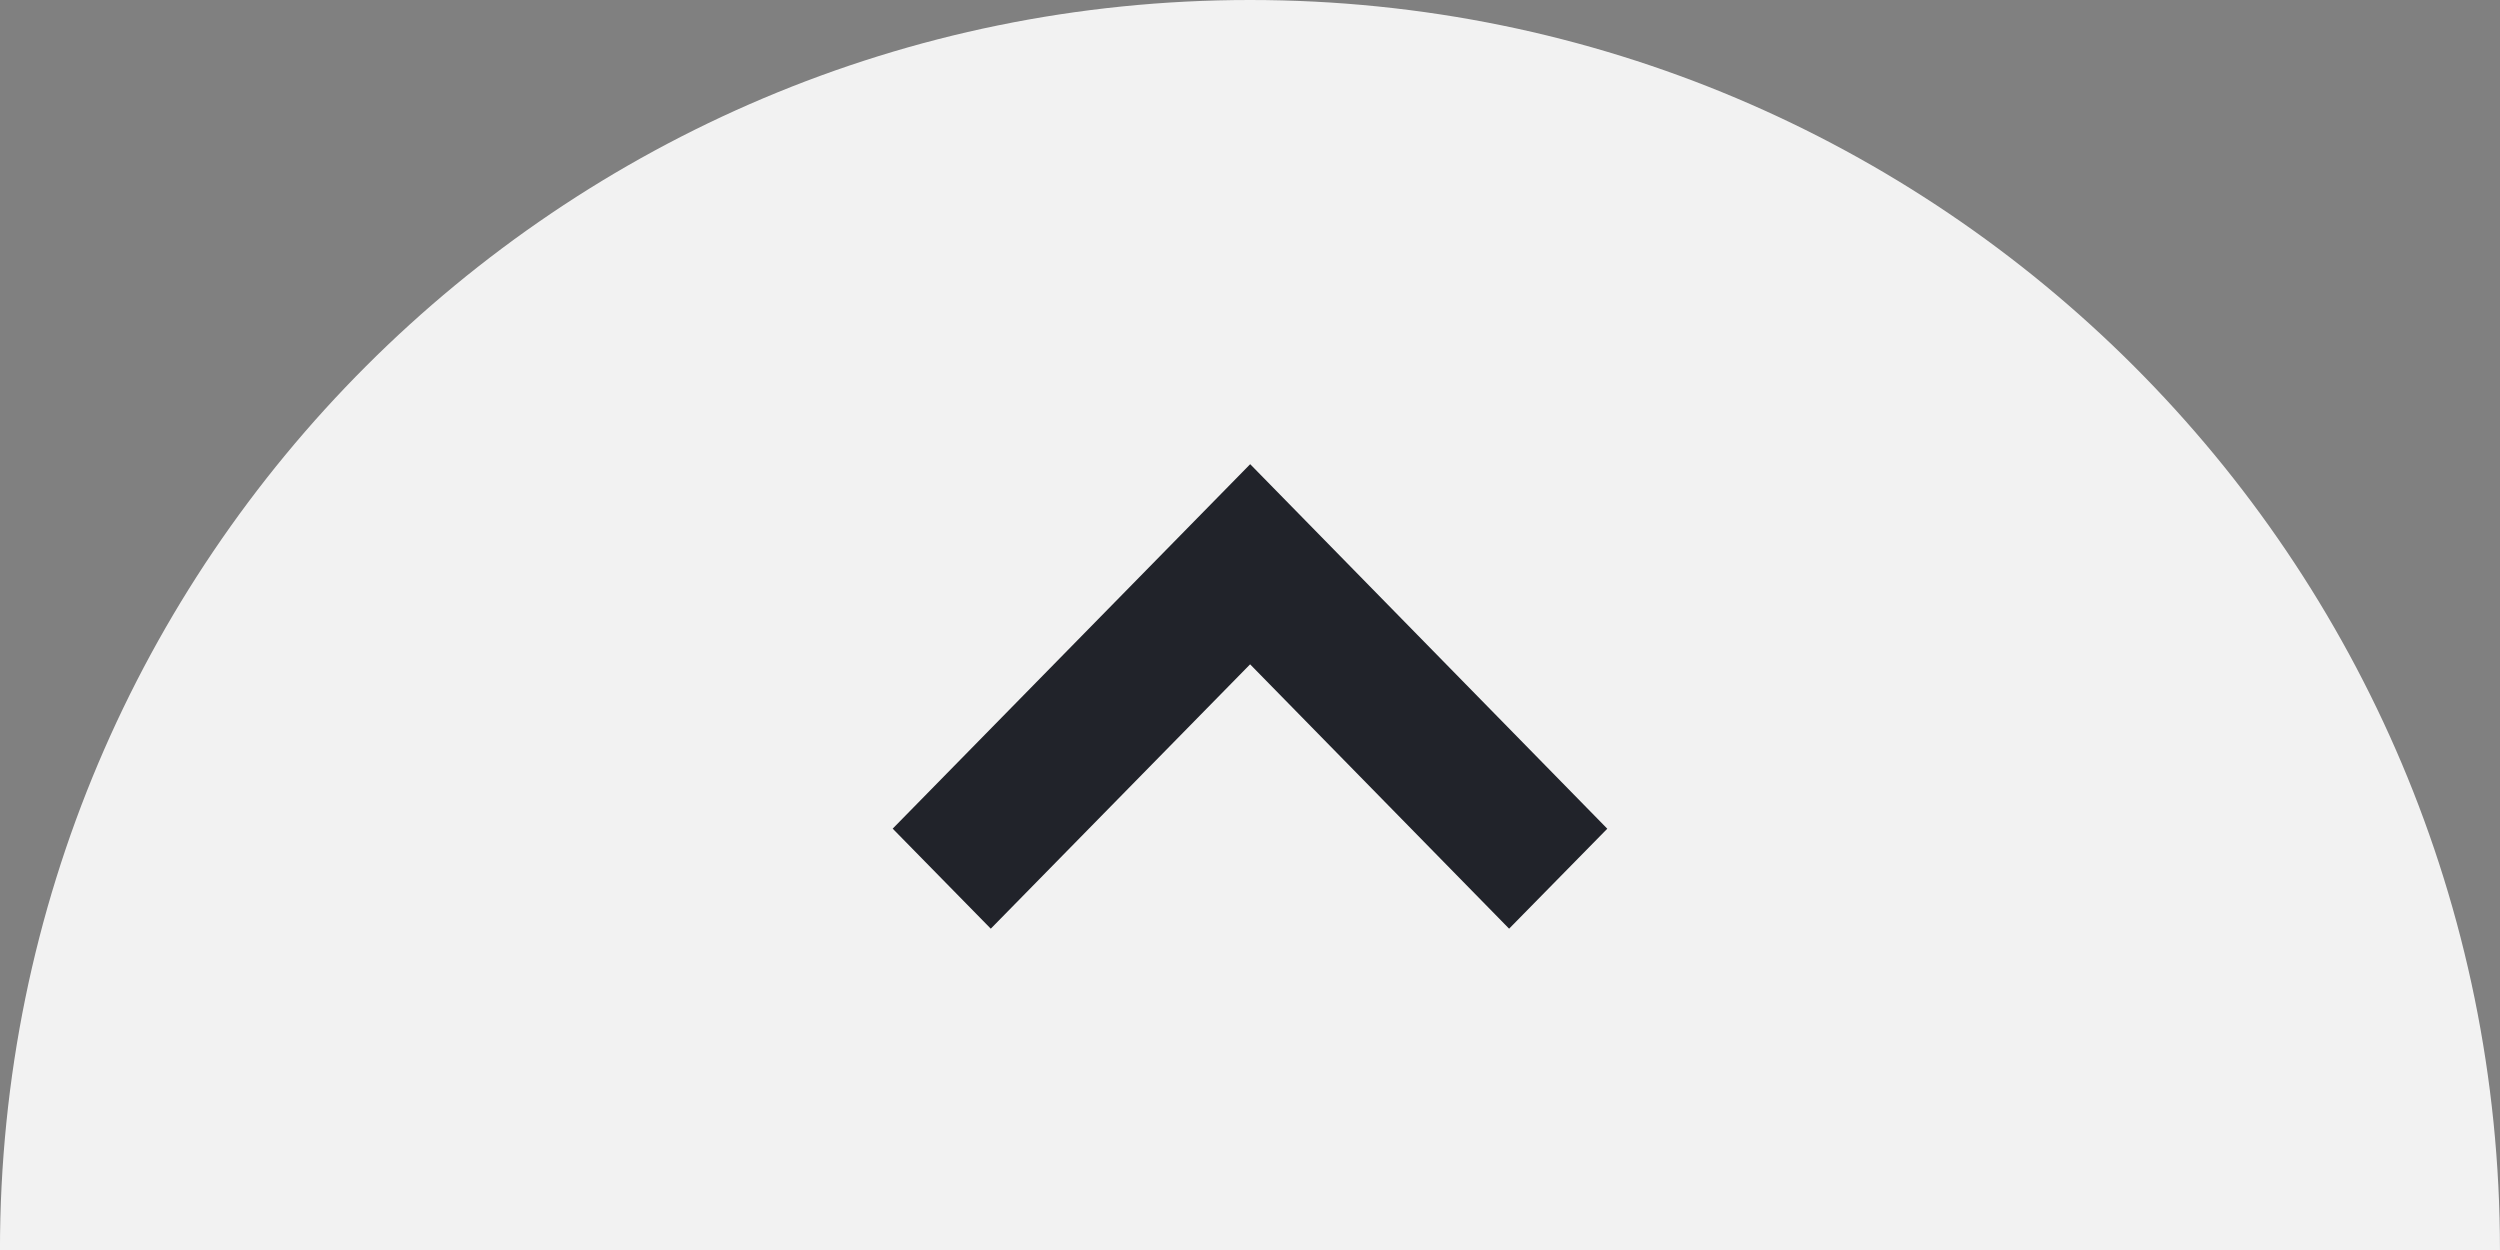
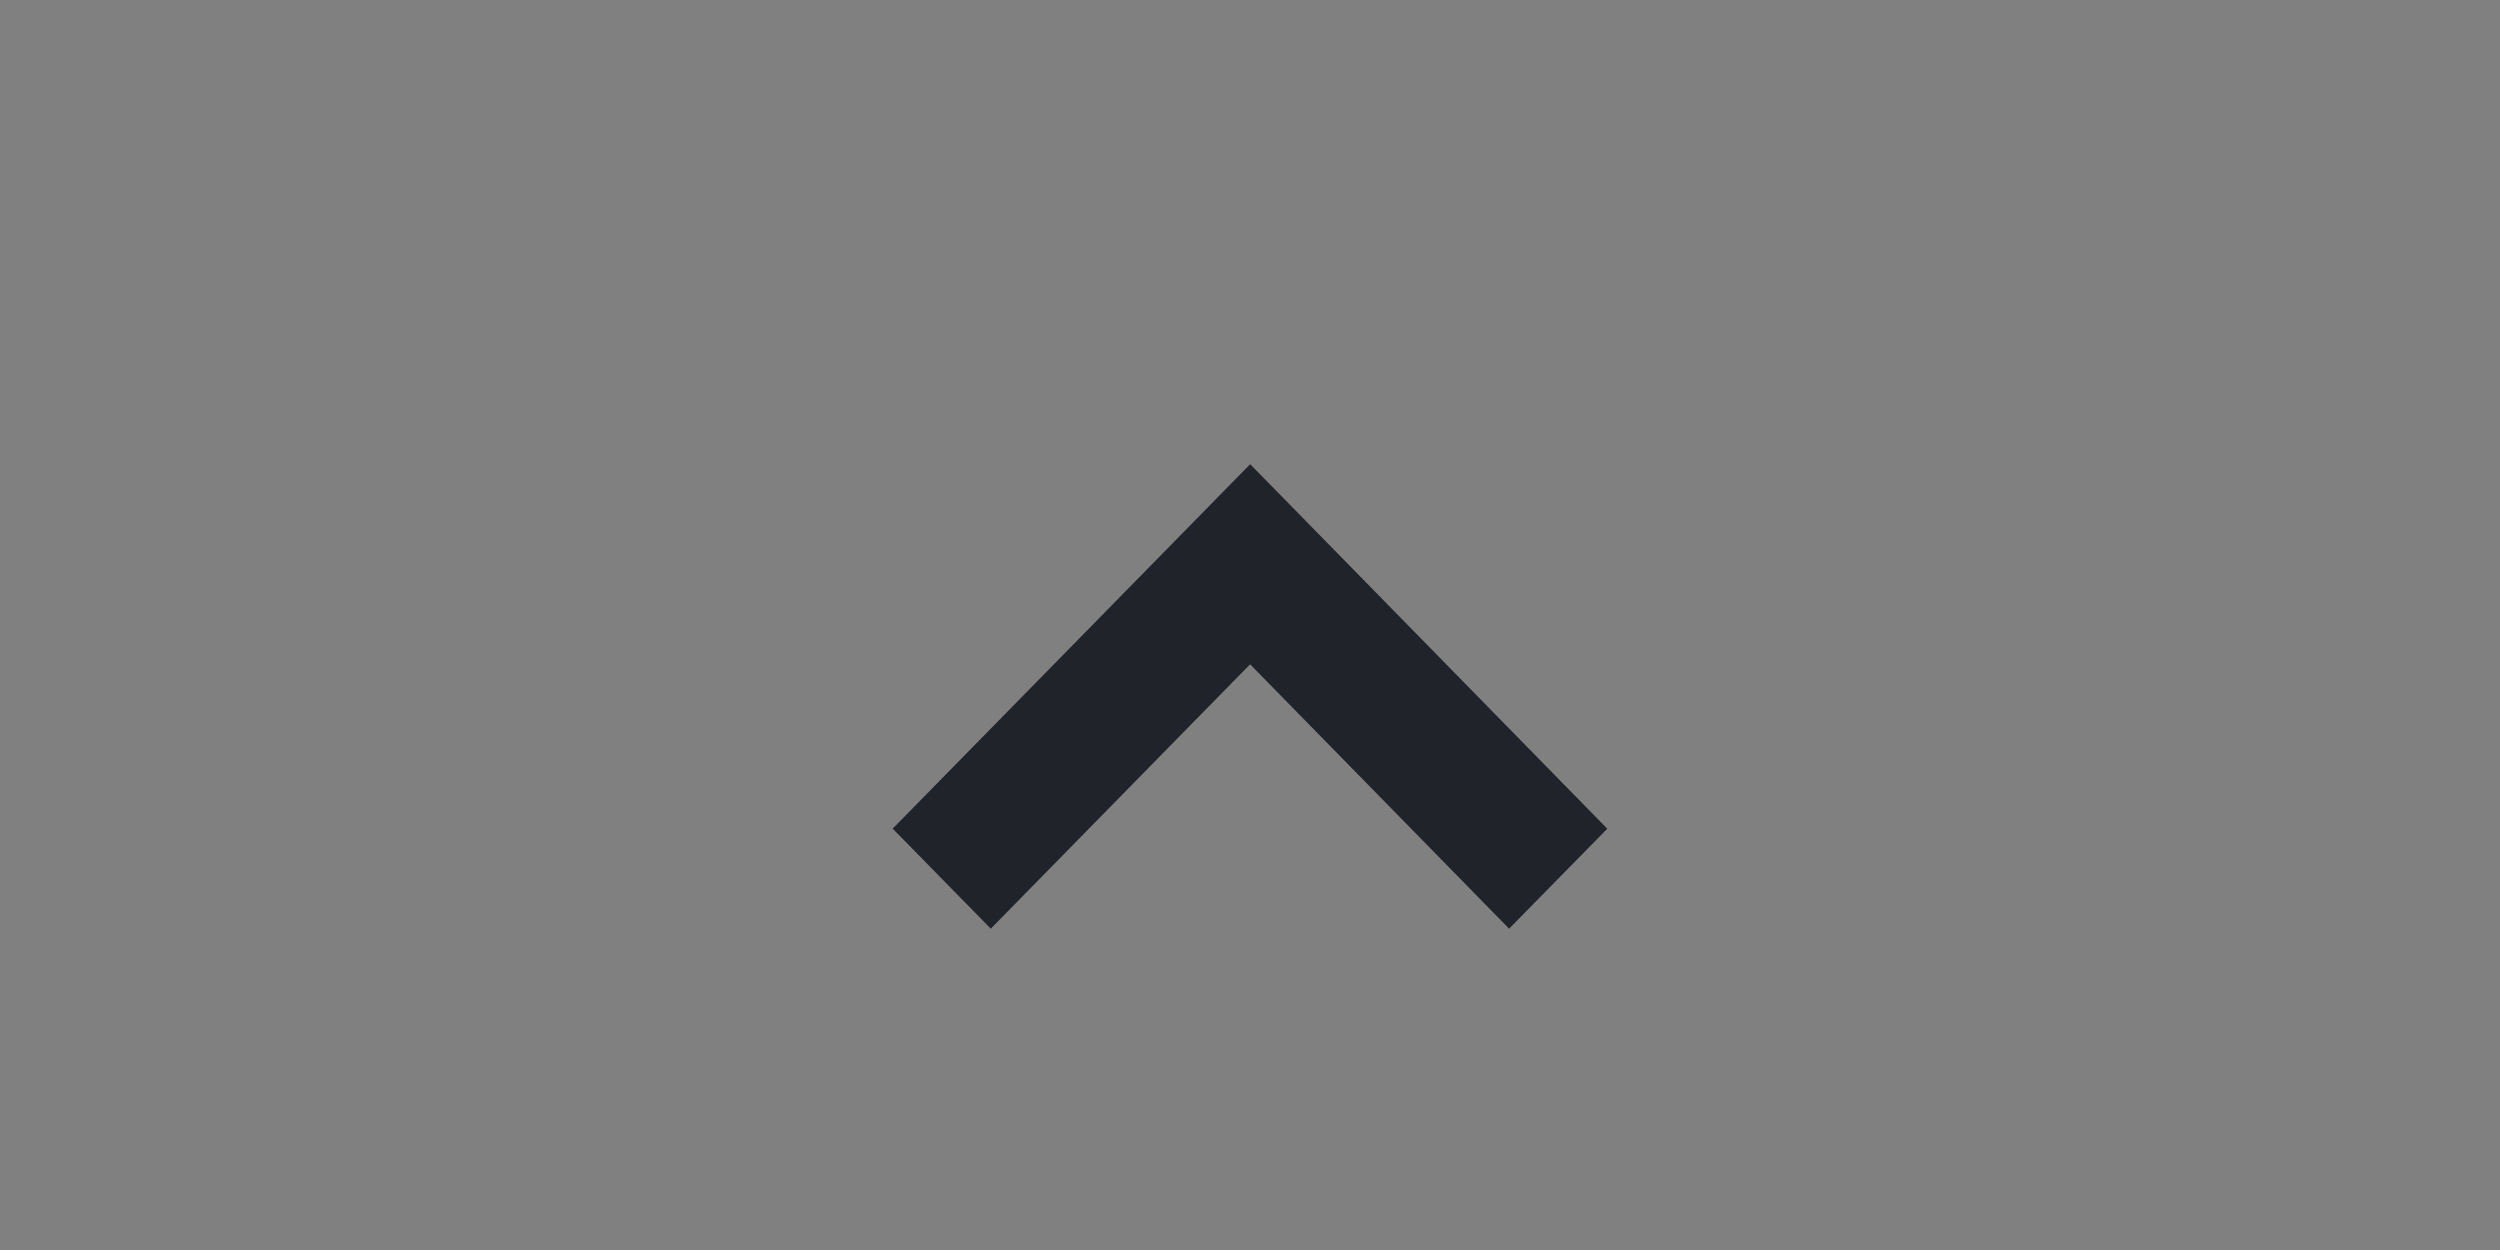
<svg xmlns="http://www.w3.org/2000/svg" width="70px" height="35px">
  <rect width="100%" height="100%" fill="#808080" stroke="none" />
-   <path fill-rule="evenodd" fill="rgb(242, 242, 242)" d="M69.999,35.000 C69.999,15.670 54.330,-0.000 34.999,-0.000 C15.670,-0.000 -0.001,15.670 -0.001,35.000 L69.999,35.000 Z" />
  <path fill-rule="evenodd" fill="rgb(33, 35, 42)" d="M45.004,23.204 L42.255,26.003 L35.003,18.601 L27.742,26.003 L24.995,23.202 L35.005,12.997 L45.004,23.204 Z" />
</svg>